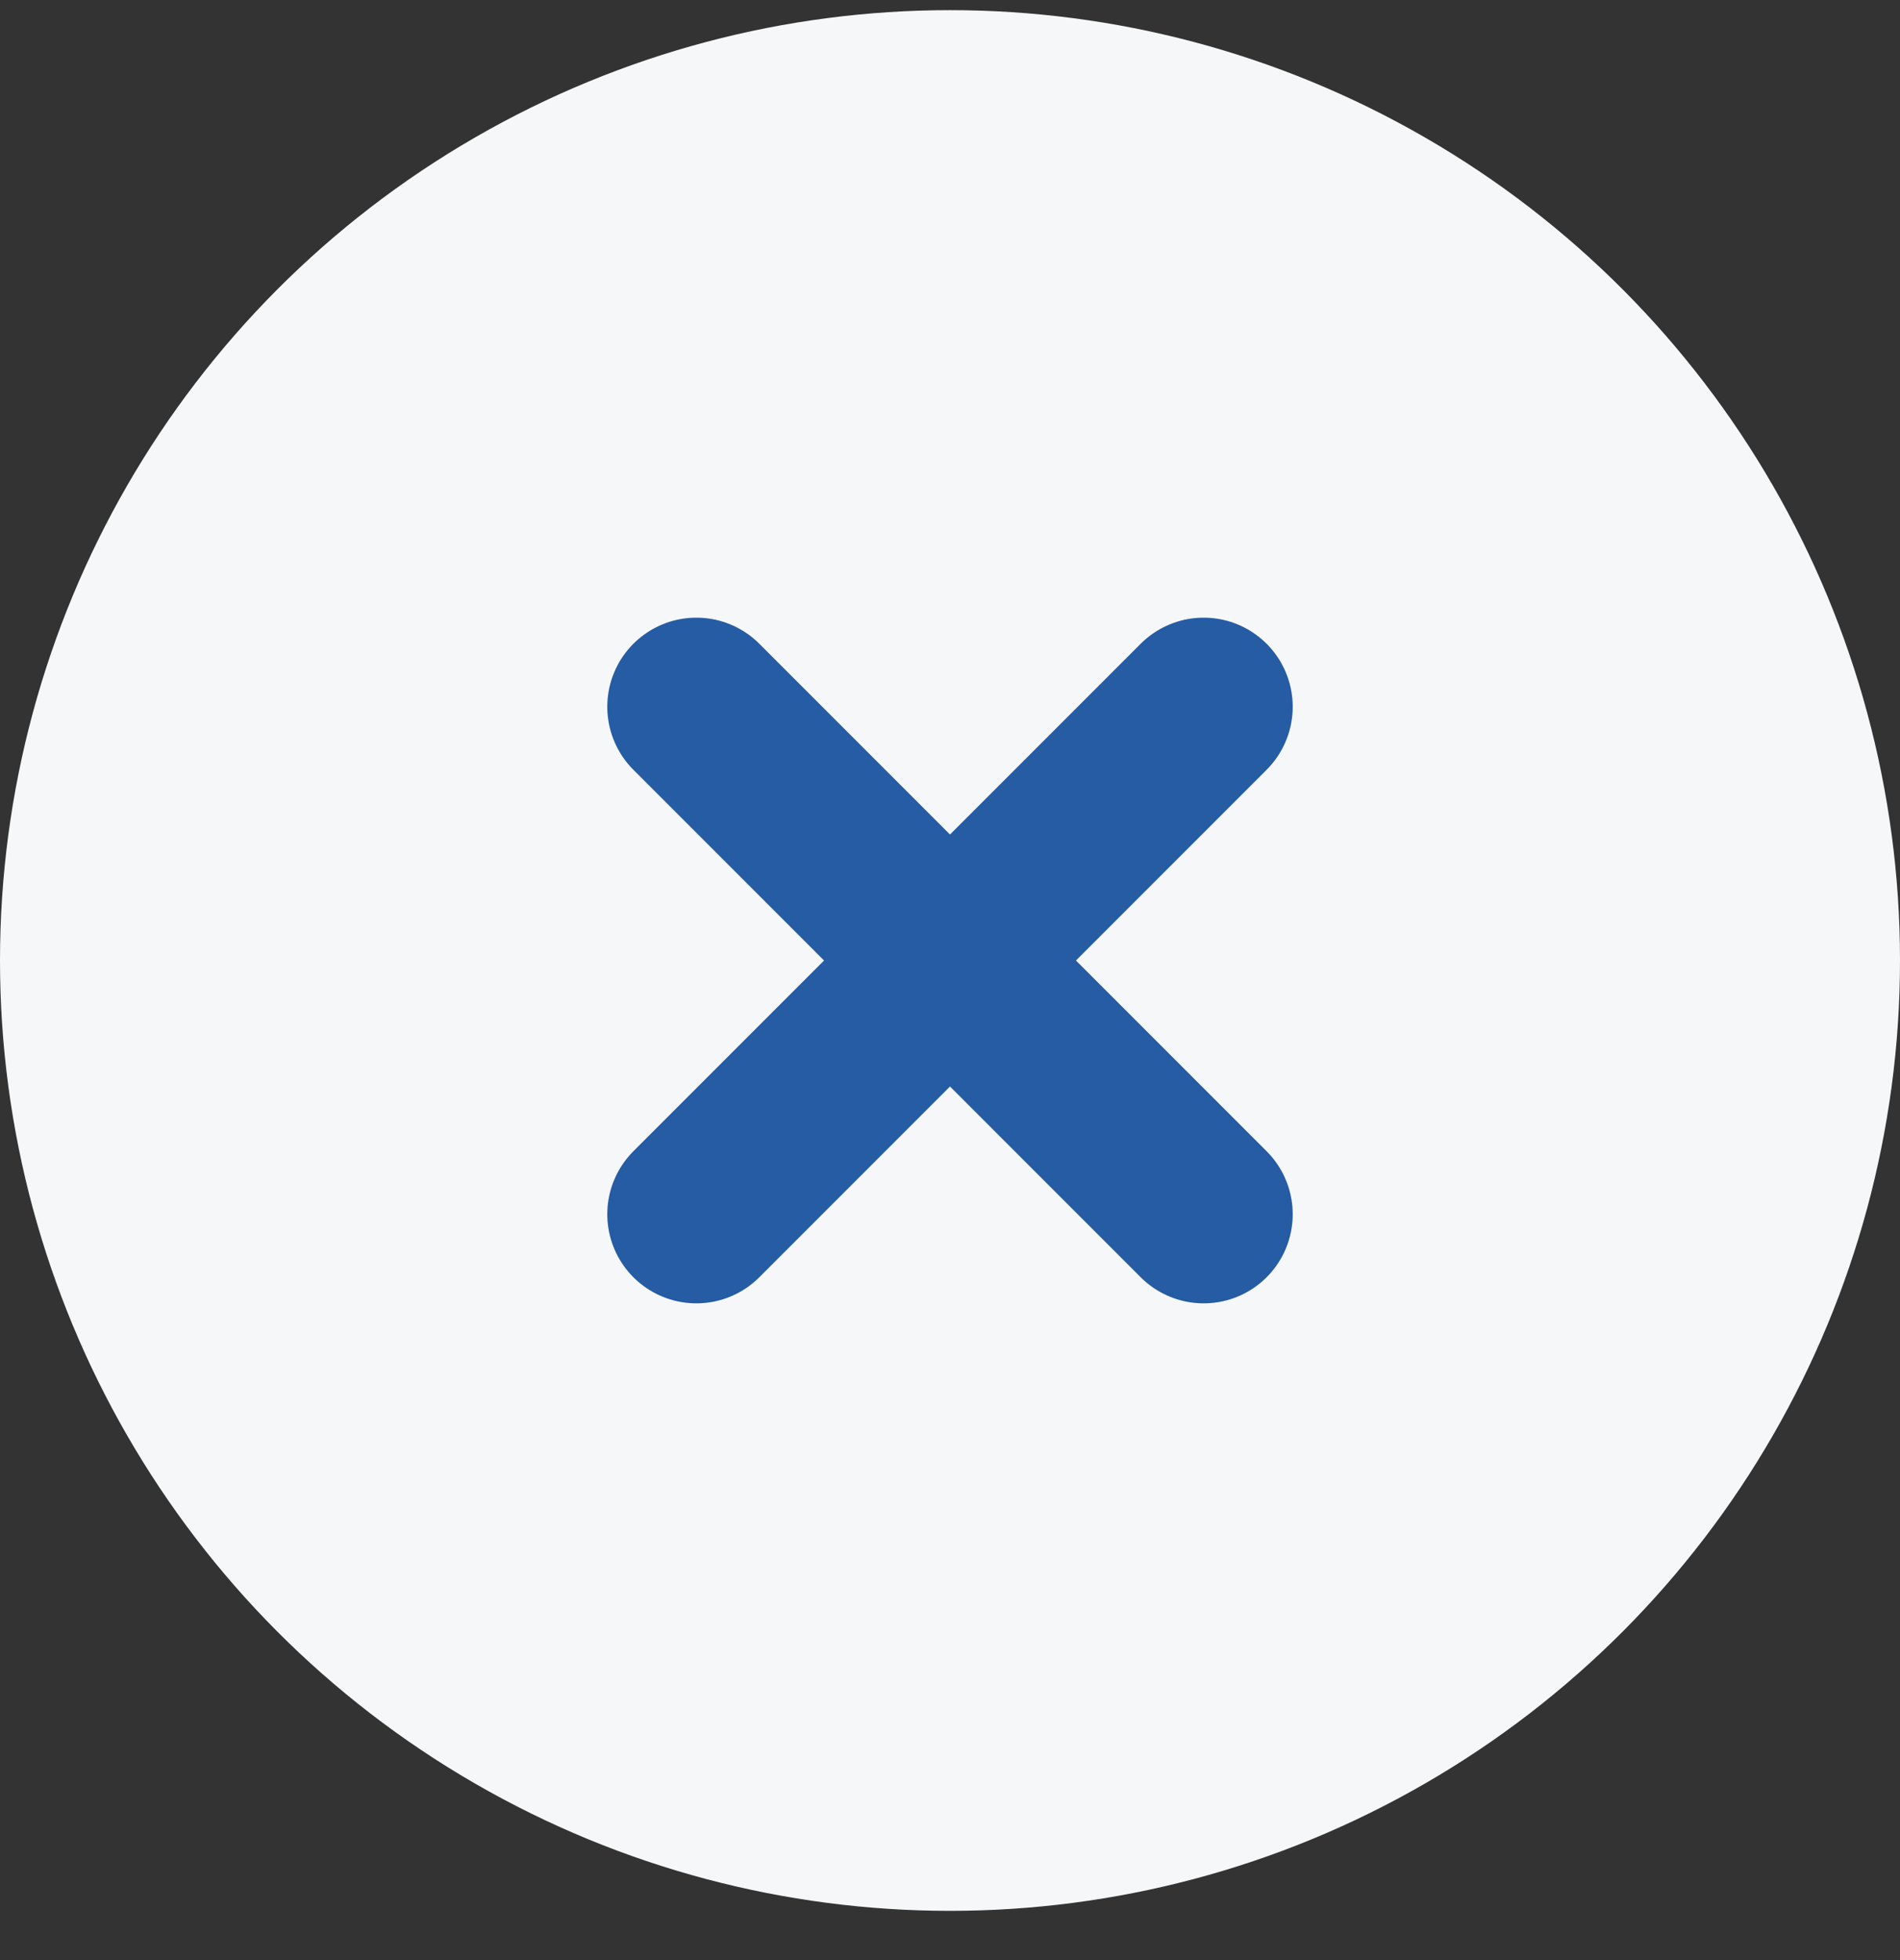
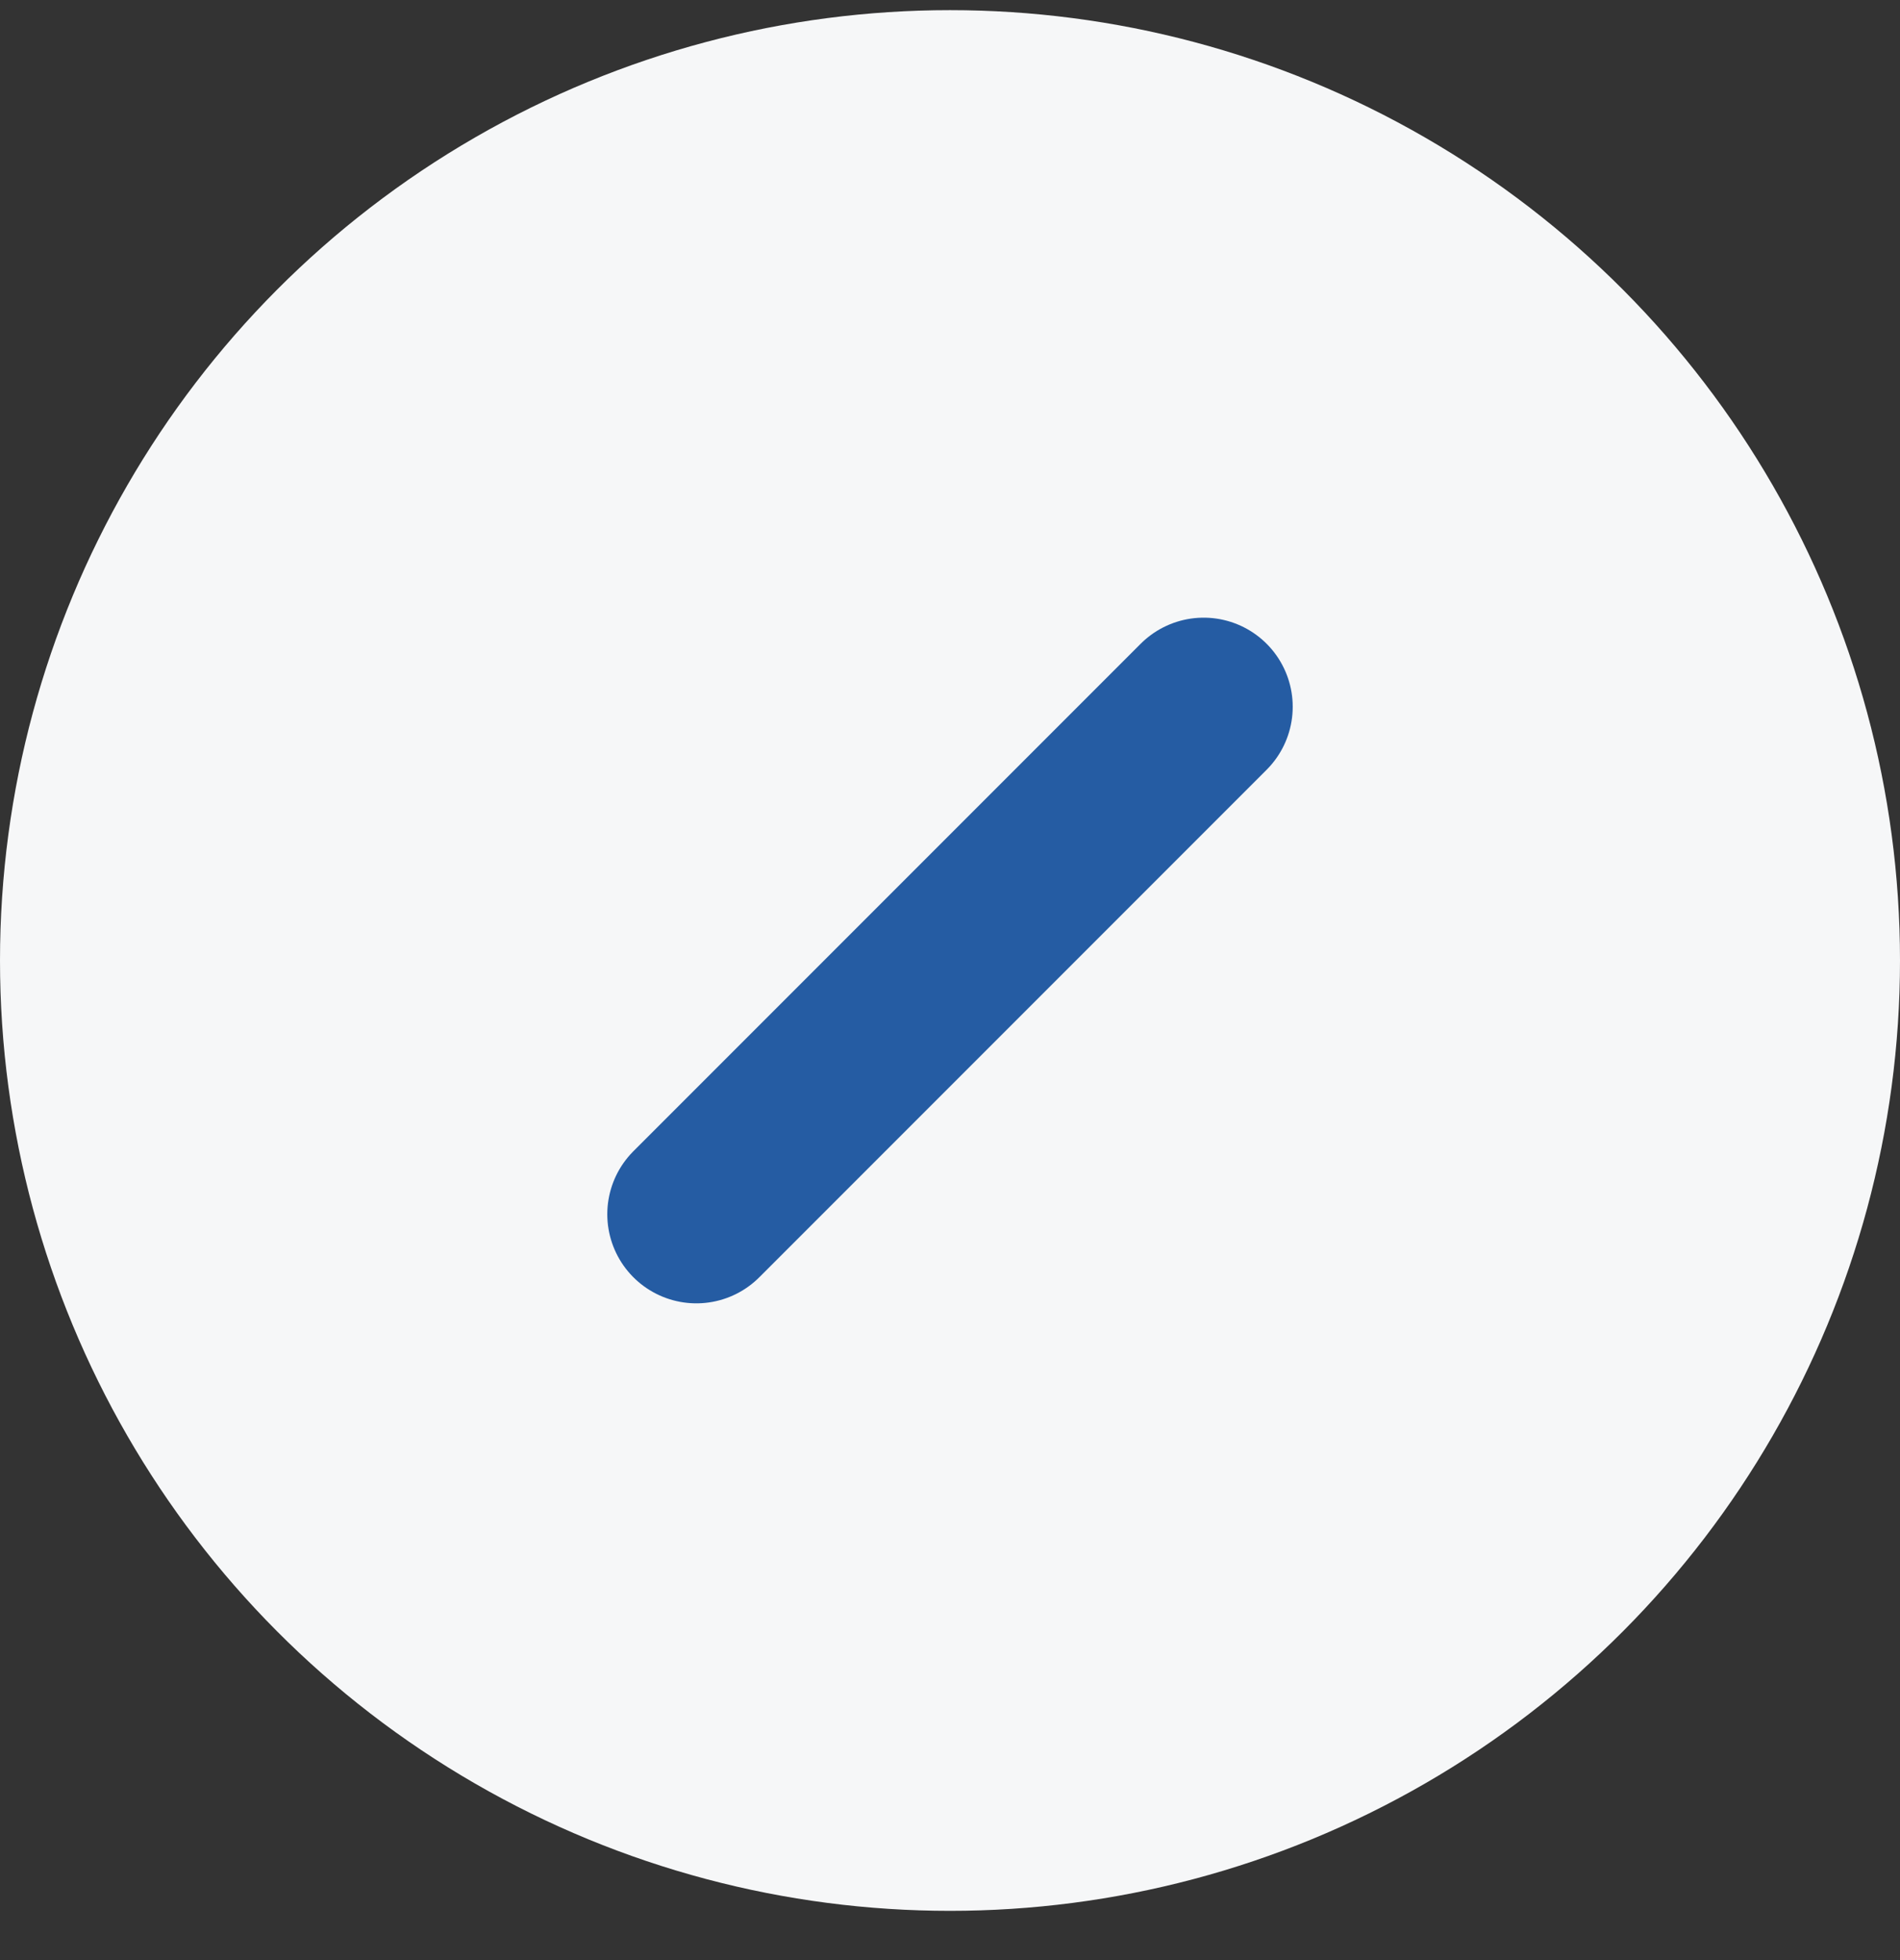
<svg xmlns="http://www.w3.org/2000/svg" width="32" height="33" viewBox="0 0 32 33" fill="none">
  <rect x="0" y="0" width="32" height="33" fill="#333333" stroke="none" />
  <circle cx="16" cy="16.171" r="16" fill="#F6F7F8" />
  <path d="M20.272 11.899L11.728 20.443" stroke="#255CA3" stroke-width="3" stroke-linecap="round" stroke-linejoin="round" />
-   <path d="M11.728 11.899L20.272 20.443" stroke="#255CA3" stroke-width="3" stroke-linecap="round" stroke-linejoin="round" />
</svg>